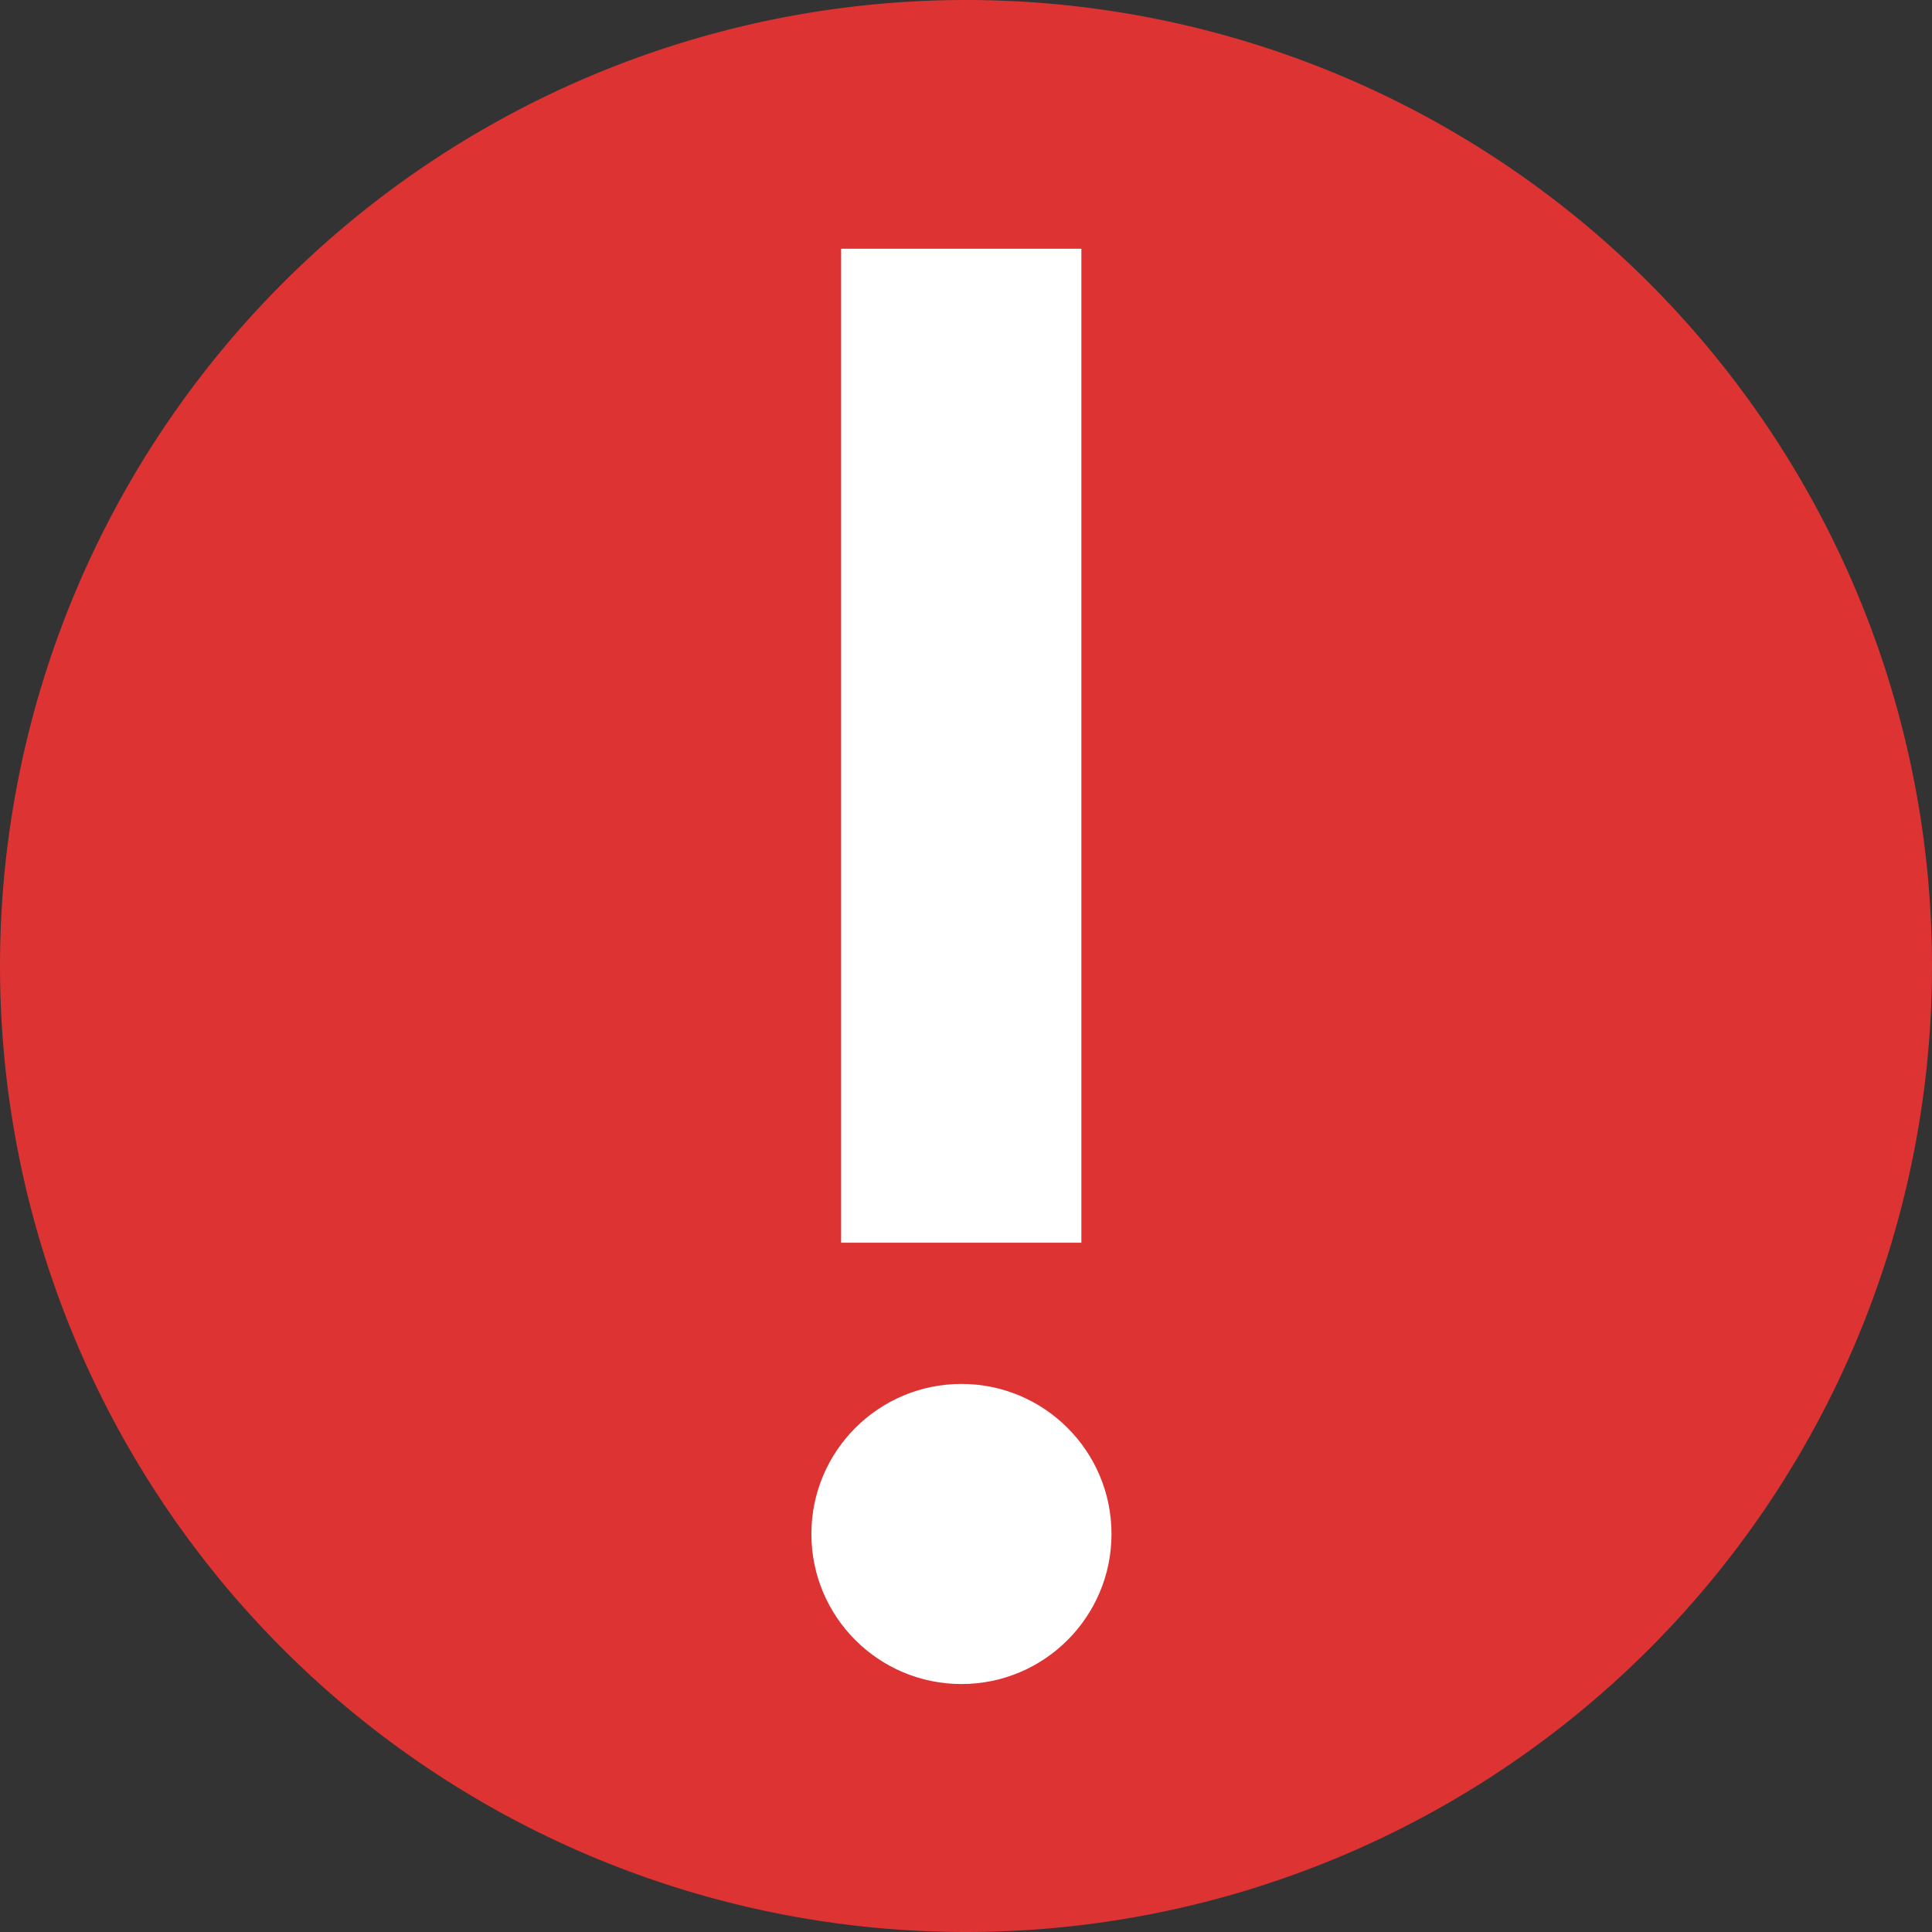
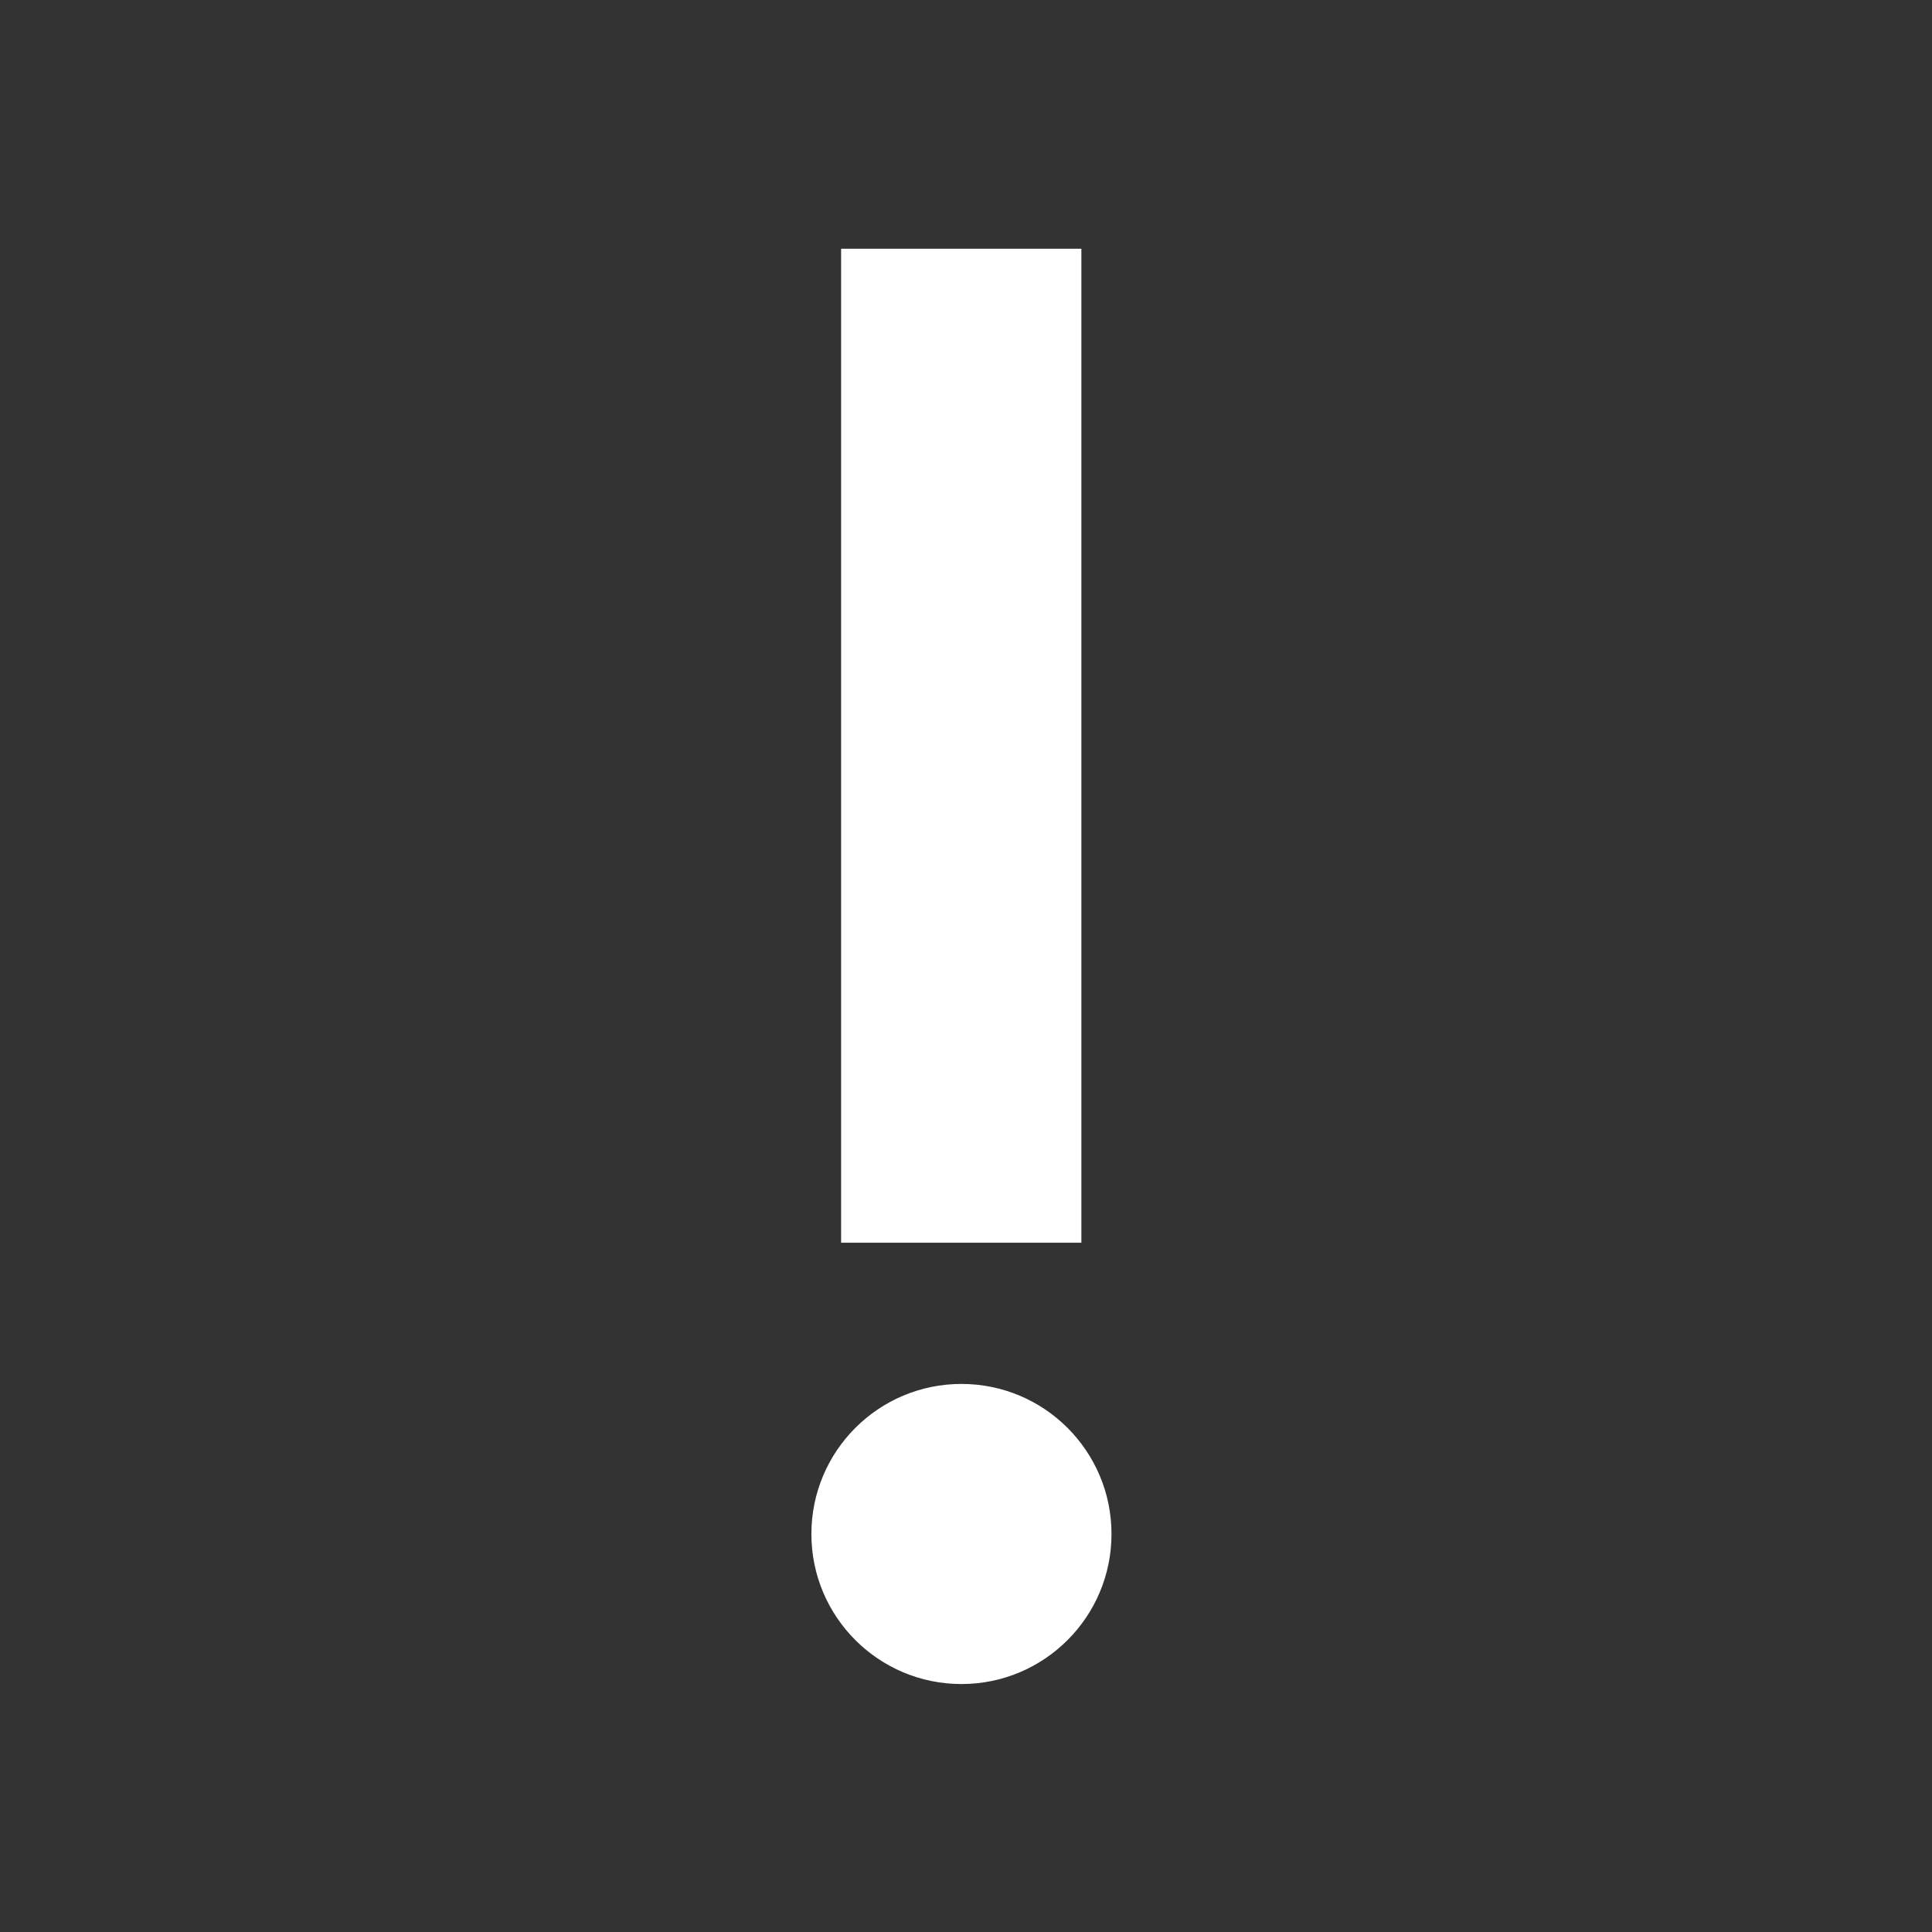
<svg xmlns="http://www.w3.org/2000/svg" width="451.429" height="451.429">
  <rect width="100%" height="100%" fill="#333333" stroke="none" />
  <g transform="translate(-2887.592 -192.362)">
-     <path fill="#d33" d="M3339.021 418.076a225.715 225.715 0 0 1-225.715 225.715 225.715 225.715 0 0 1-225.714-225.715 225.715 225.715 0 0 1 225.714-225.715 225.715 225.715 0 0 1 225.715 225.715Z" />
    <g fill="#fff" font-family="College Slab" font-size="144" font-weight="700" letter-spacing="0" style="line-height:125%;-inkscape-font-specification:'College Slab Bold'" transform="rotate(180 5463.081 -69.246) scale(3.144)" word-spacing="0">
-       <path d="M2494.286-197.591v73.872h-17.856v-73.872h17.856" font-family="Lato" style="-inkscape-font-specification:'Lato Bold'" />
+       <path d="M2494.286-197.591v73.872h-17.856v-73.872" font-family="Lato" style="-inkscape-font-specification:'Lato Bold'" />
      <circle cx="139.737" cy="101.287" r="35.068" transform="translate(2440.907 -251.447) scale(.318)" />
    </g>
  </g>
</svg>